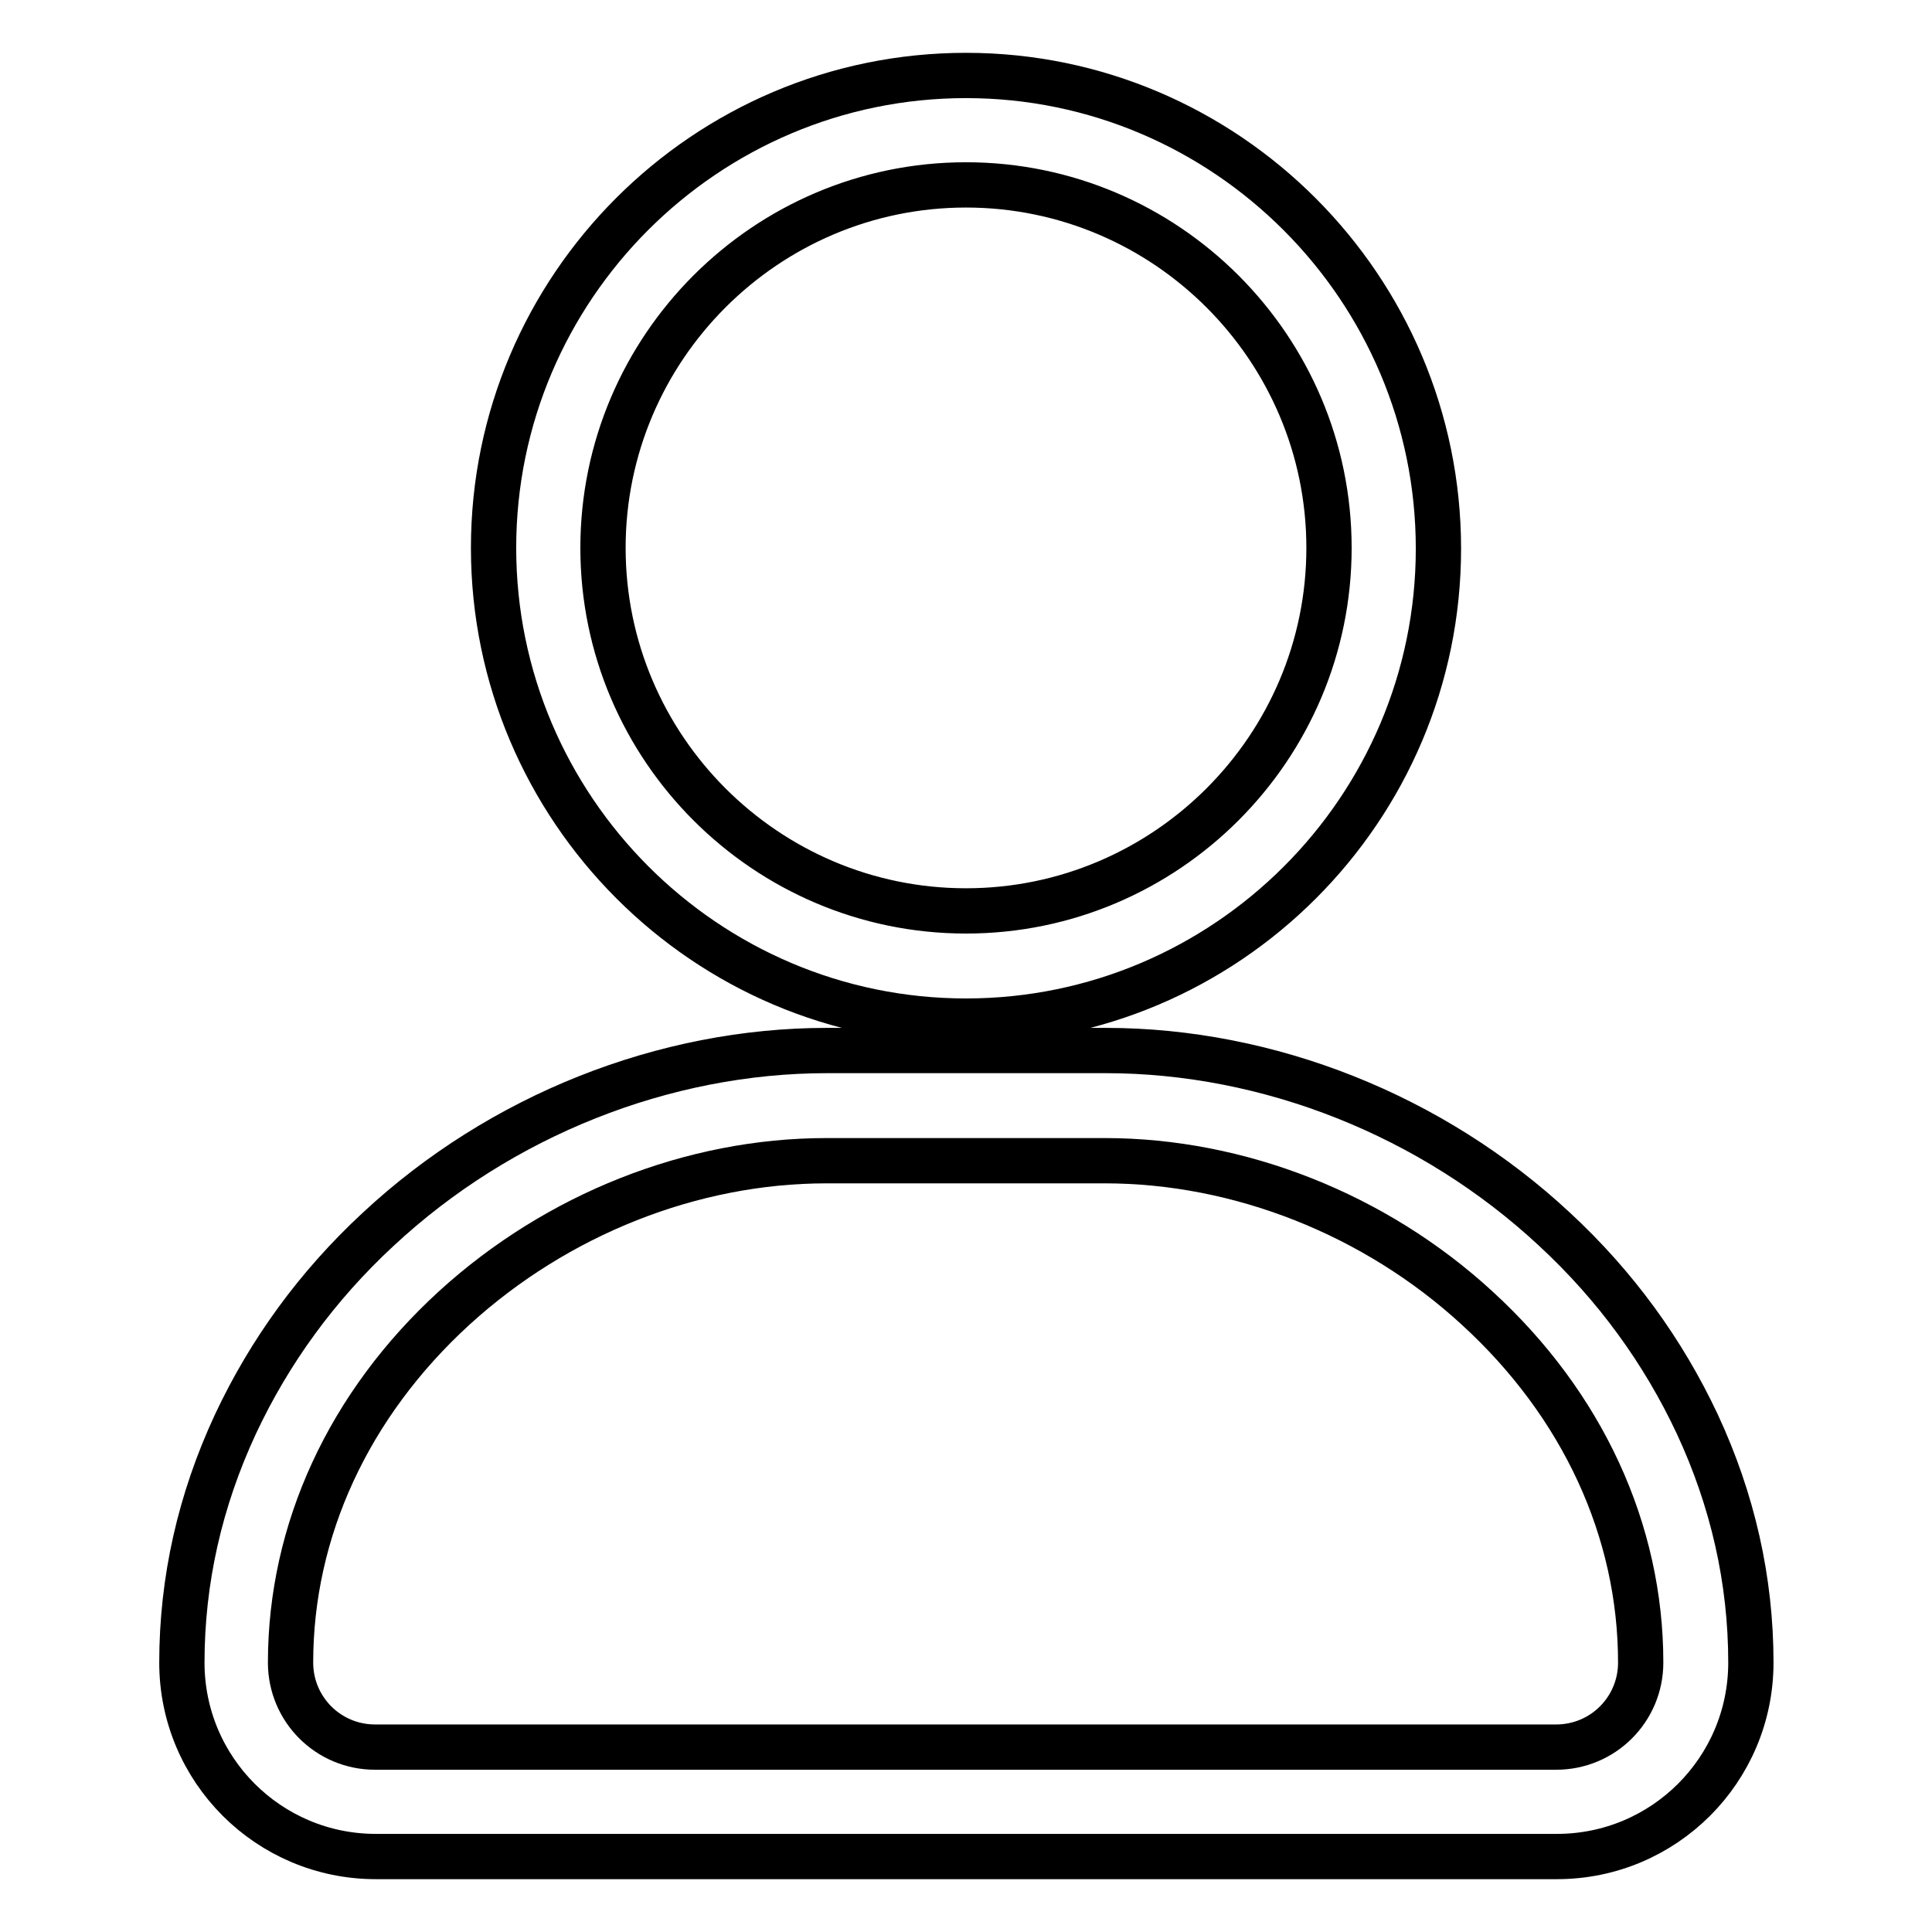
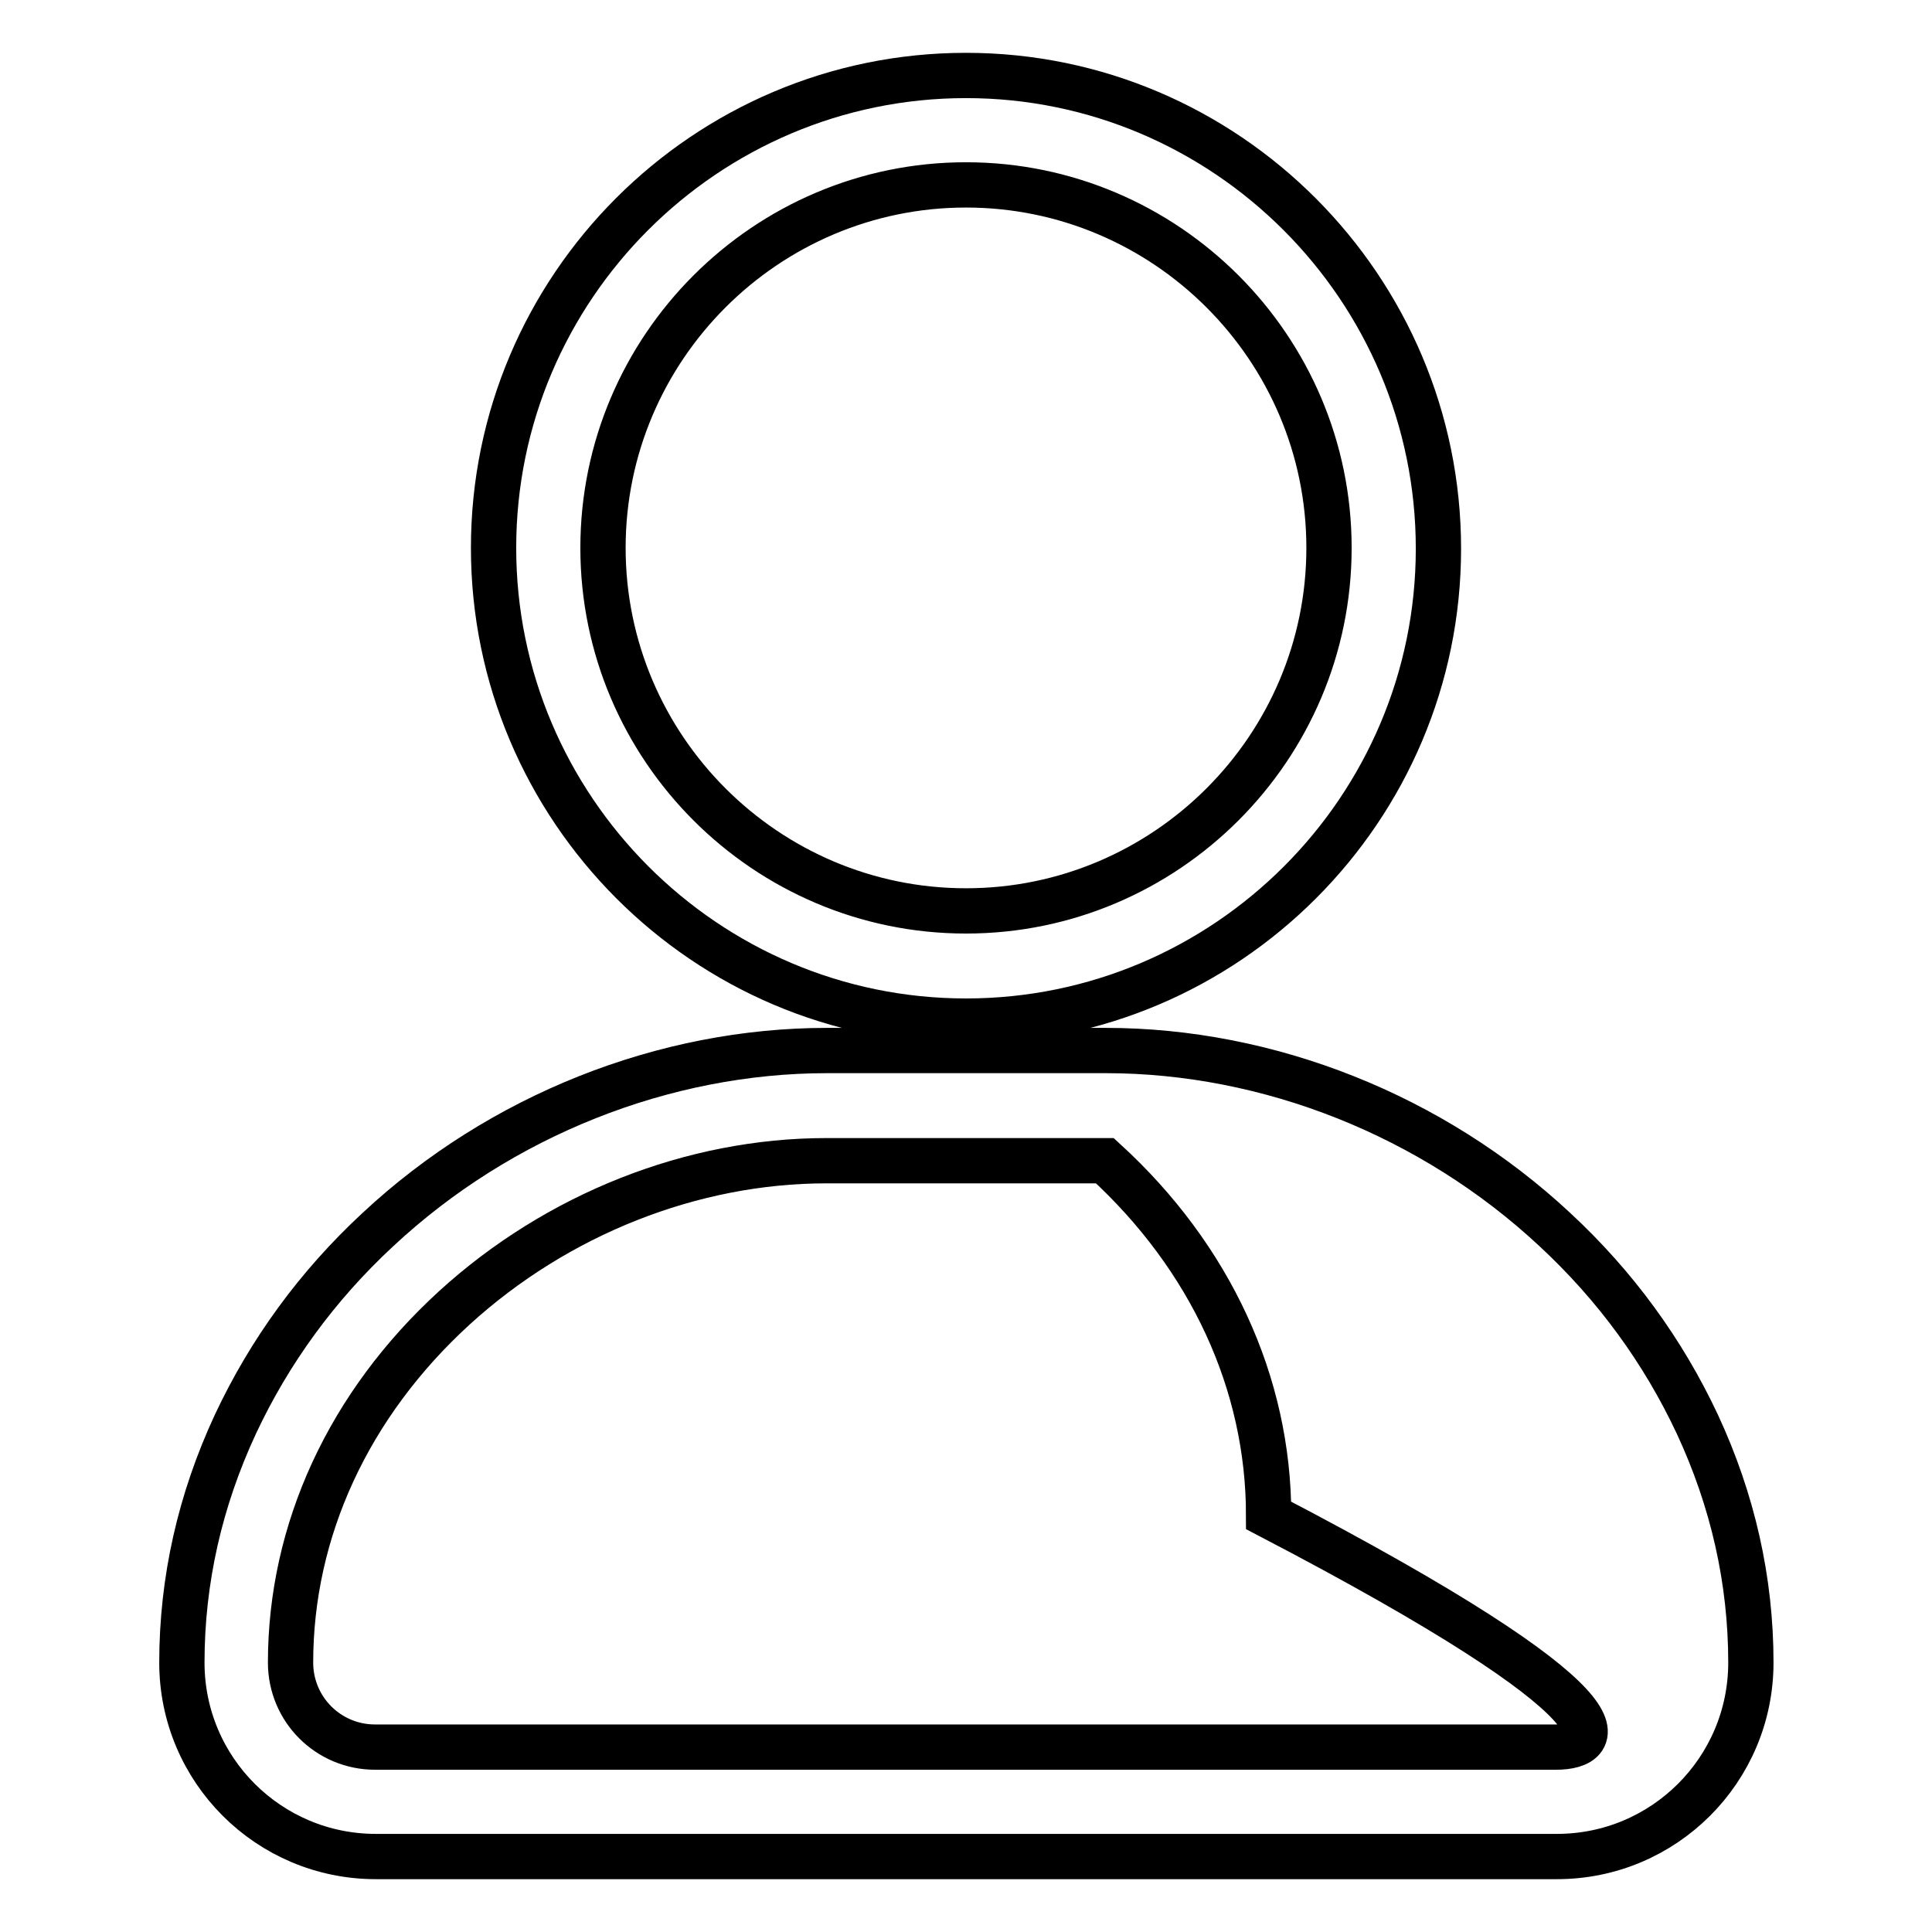
<svg xmlns="http://www.w3.org/2000/svg" version="1.1" x="0px" y="0px" viewBox="0 0 256 256" enable-background="new 0 0 256 256" xml:space="preserve">
  <g>
-     <path stroke-width="6" fill-opacity="0" stroke="#000000" d="M224.9,188.7c-4.5-9.6-10.8-18.3-18.9-25.8c-16.2-15.1-37.9-23.7-59.5-23.7h-36.9 c-21.6,0-43.3,8.6-59.5,23.7c-8.1,7.5-14.4,16.2-18.9,25.8c-4.7,10.1-7.1,20.7-7.1,31.6c0,14.2,11.5,25.7,25.7,25.7h156.5 c14.2,0,25.7-11.5,25.7-25.7C232,209.4,229.6,198.8,224.9,188.7L224.9,188.7z M206.2,231.5H49.7c-6.2,0-11.2-5-11.2-11.2 c0-17.5,7.7-34.2,21.7-47c13.6-12.4,31.5-19.5,49.3-19.5h36.9c17.8,0,35.8,7.1,49.3,19.5c14,12.8,21.7,29.5,21.7,47 C217.4,226.5,212.4,231.5,206.2,231.5L206.2,231.5z M128,135.3c34.5,0,62.6-28.1,62.6-62.6c0-34.5-28.1-62.7-62.6-62.7 c-34.5,0-62.6,28.1-62.6,62.6C65.4,107.1,93.5,135.3,128,135.3z M128,24.5c26.5,0,48.1,21.6,48.1,48.1c0,26.5-21.6,48.1-48.1,48.1 c-26.5,0-48.1-21.6-48.1-48.1C79.9,46.1,101.5,24.5,128,24.5z" />
+     <path stroke-width="6" fill-opacity="0" stroke="#000000" d="M224.9,188.7c-4.5-9.6-10.8-18.3-18.9-25.8c-16.2-15.1-37.9-23.7-59.5-23.7h-36.9 c-21.6,0-43.3,8.6-59.5,23.7c-8.1,7.5-14.4,16.2-18.9,25.8c-4.7,10.1-7.1,20.7-7.1,31.6c0,14.2,11.5,25.7,25.7,25.7h156.5 c14.2,0,25.7-11.5,25.7-25.7C232,209.4,229.6,198.8,224.9,188.7L224.9,188.7z M206.2,231.5H49.7c-6.2,0-11.2-5-11.2-11.2 c0-17.5,7.7-34.2,21.7-47c13.6-12.4,31.5-19.5,49.3-19.5h36.9c14,12.8,21.7,29.5,21.7,47 C217.4,226.5,212.4,231.5,206.2,231.5L206.2,231.5z M128,135.3c34.5,0,62.6-28.1,62.6-62.6c0-34.5-28.1-62.7-62.6-62.7 c-34.5,0-62.6,28.1-62.6,62.6C65.4,107.1,93.5,135.3,128,135.3z M128,24.5c26.5,0,48.1,21.6,48.1,48.1c0,26.5-21.6,48.1-48.1,48.1 c-26.5,0-48.1-21.6-48.1-48.1C79.9,46.1,101.5,24.5,128,24.5z" />
  </g>
</svg>